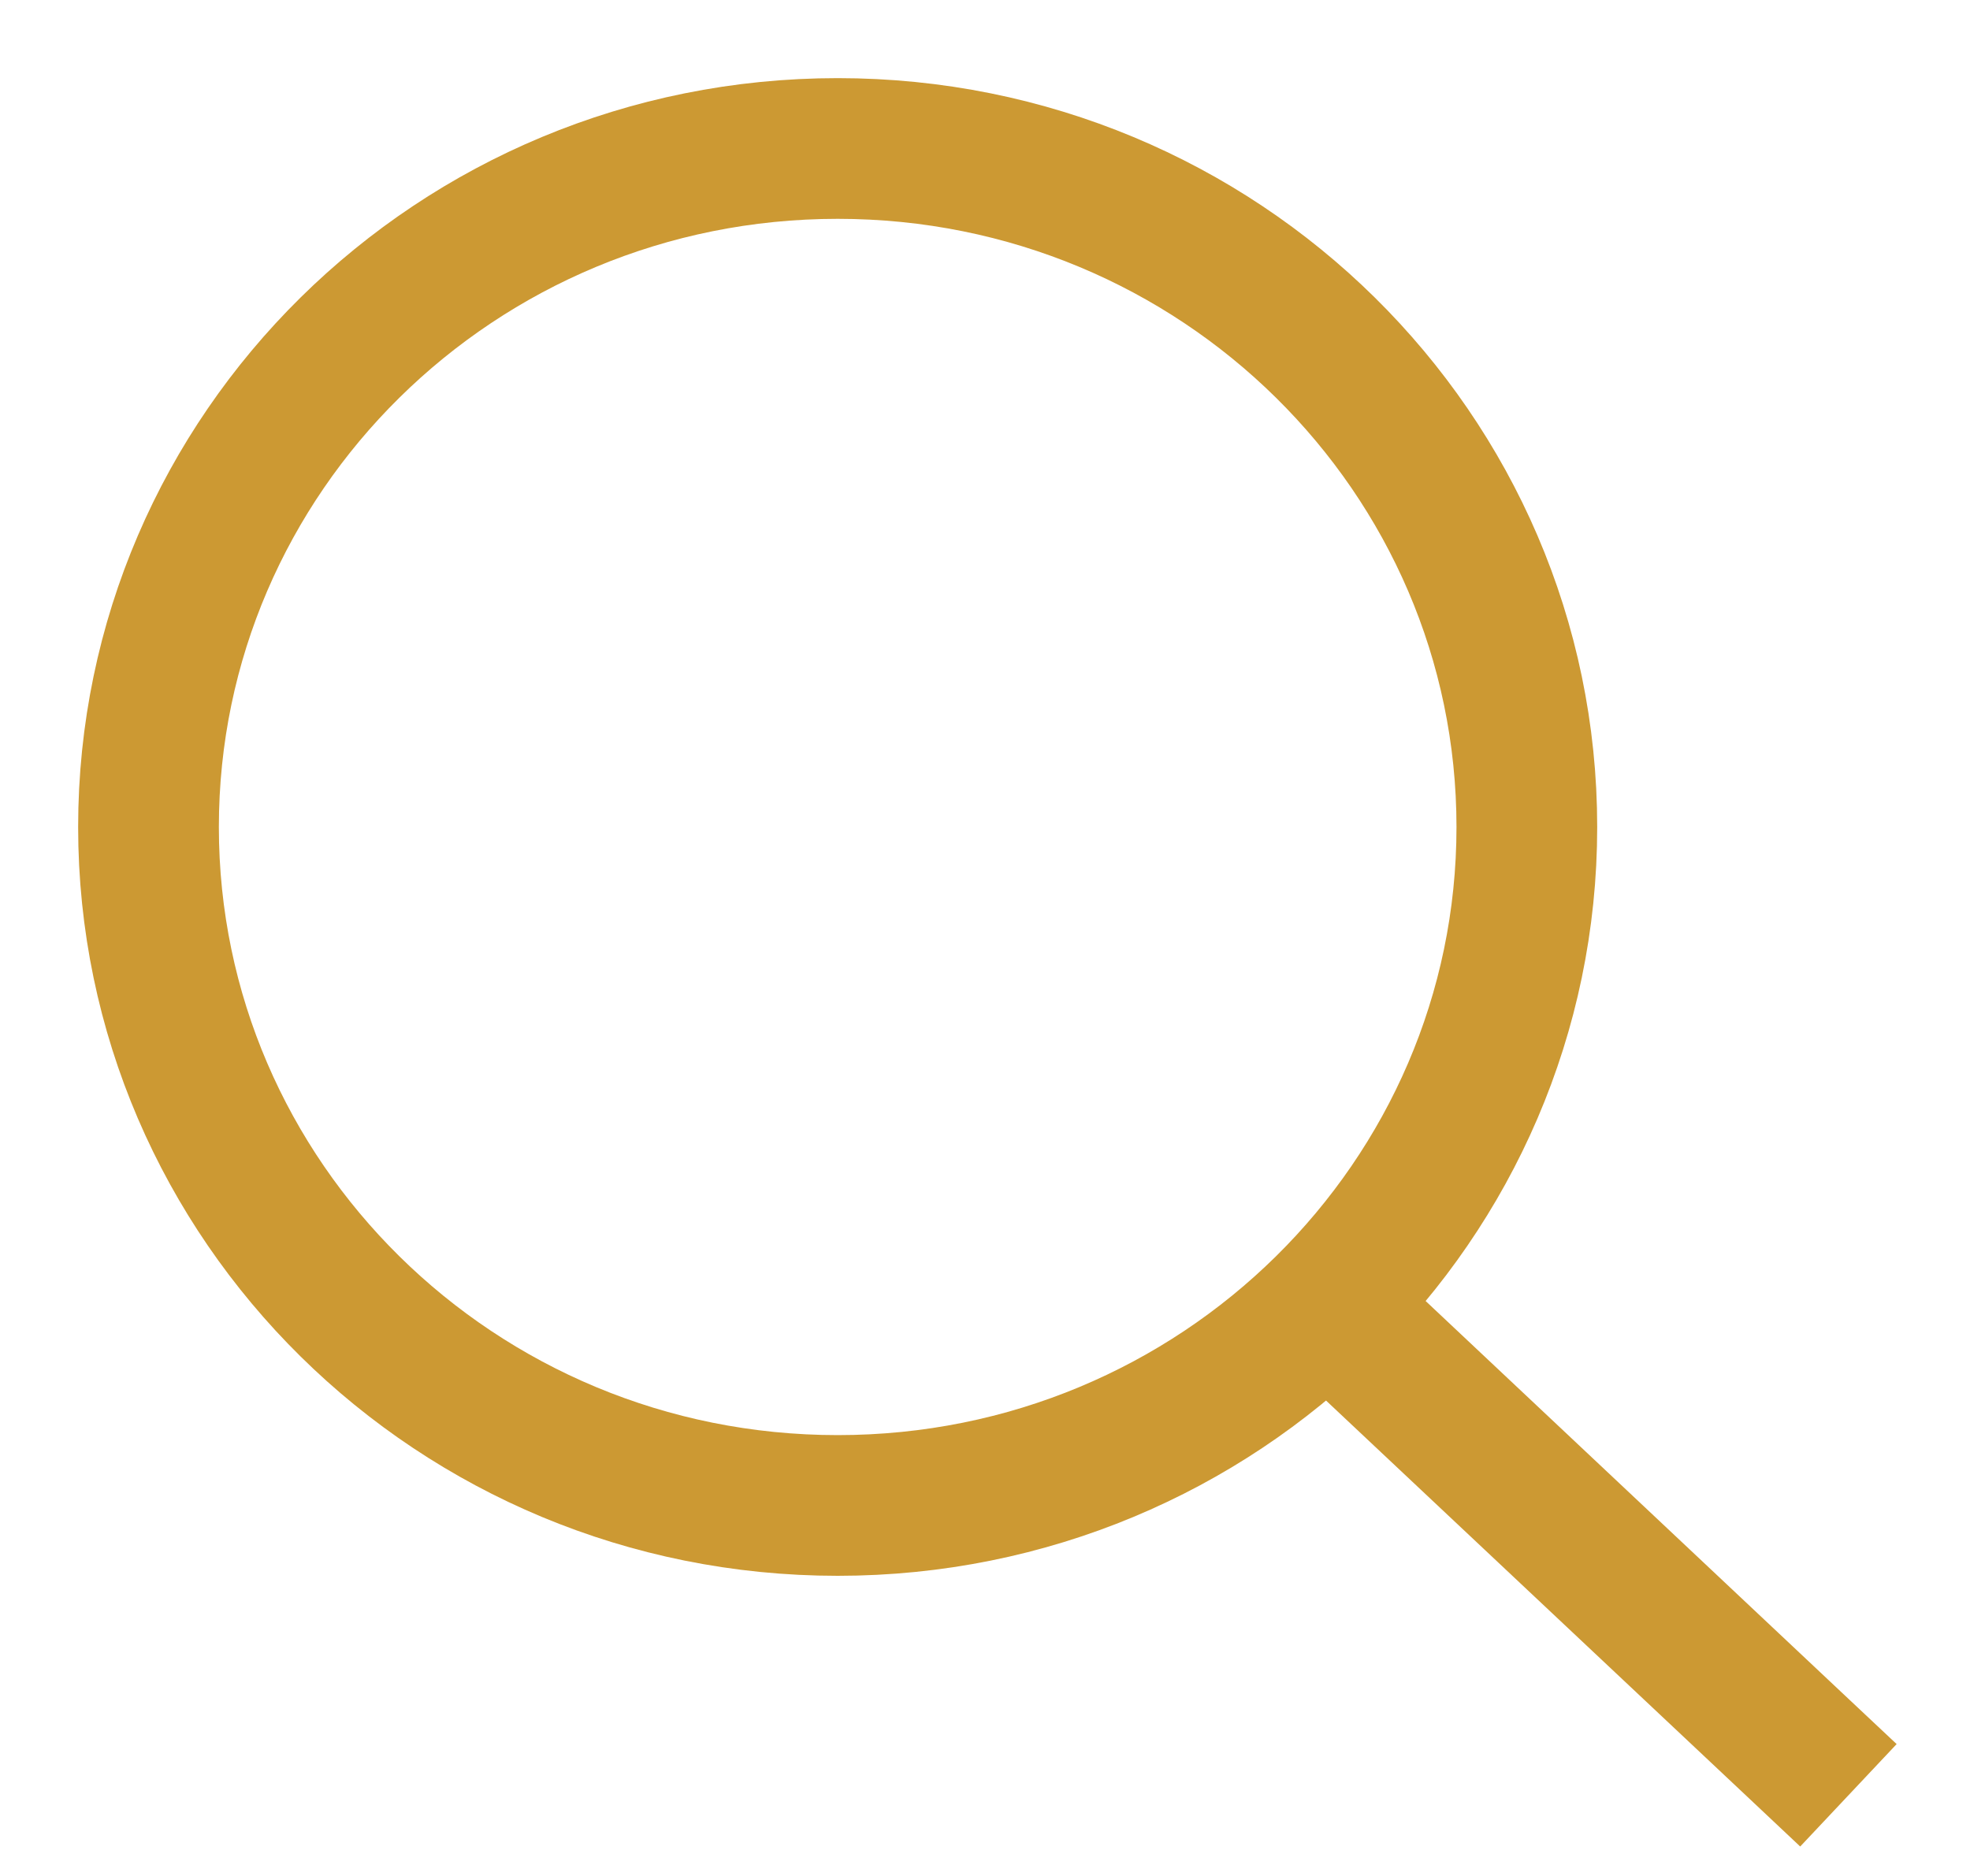
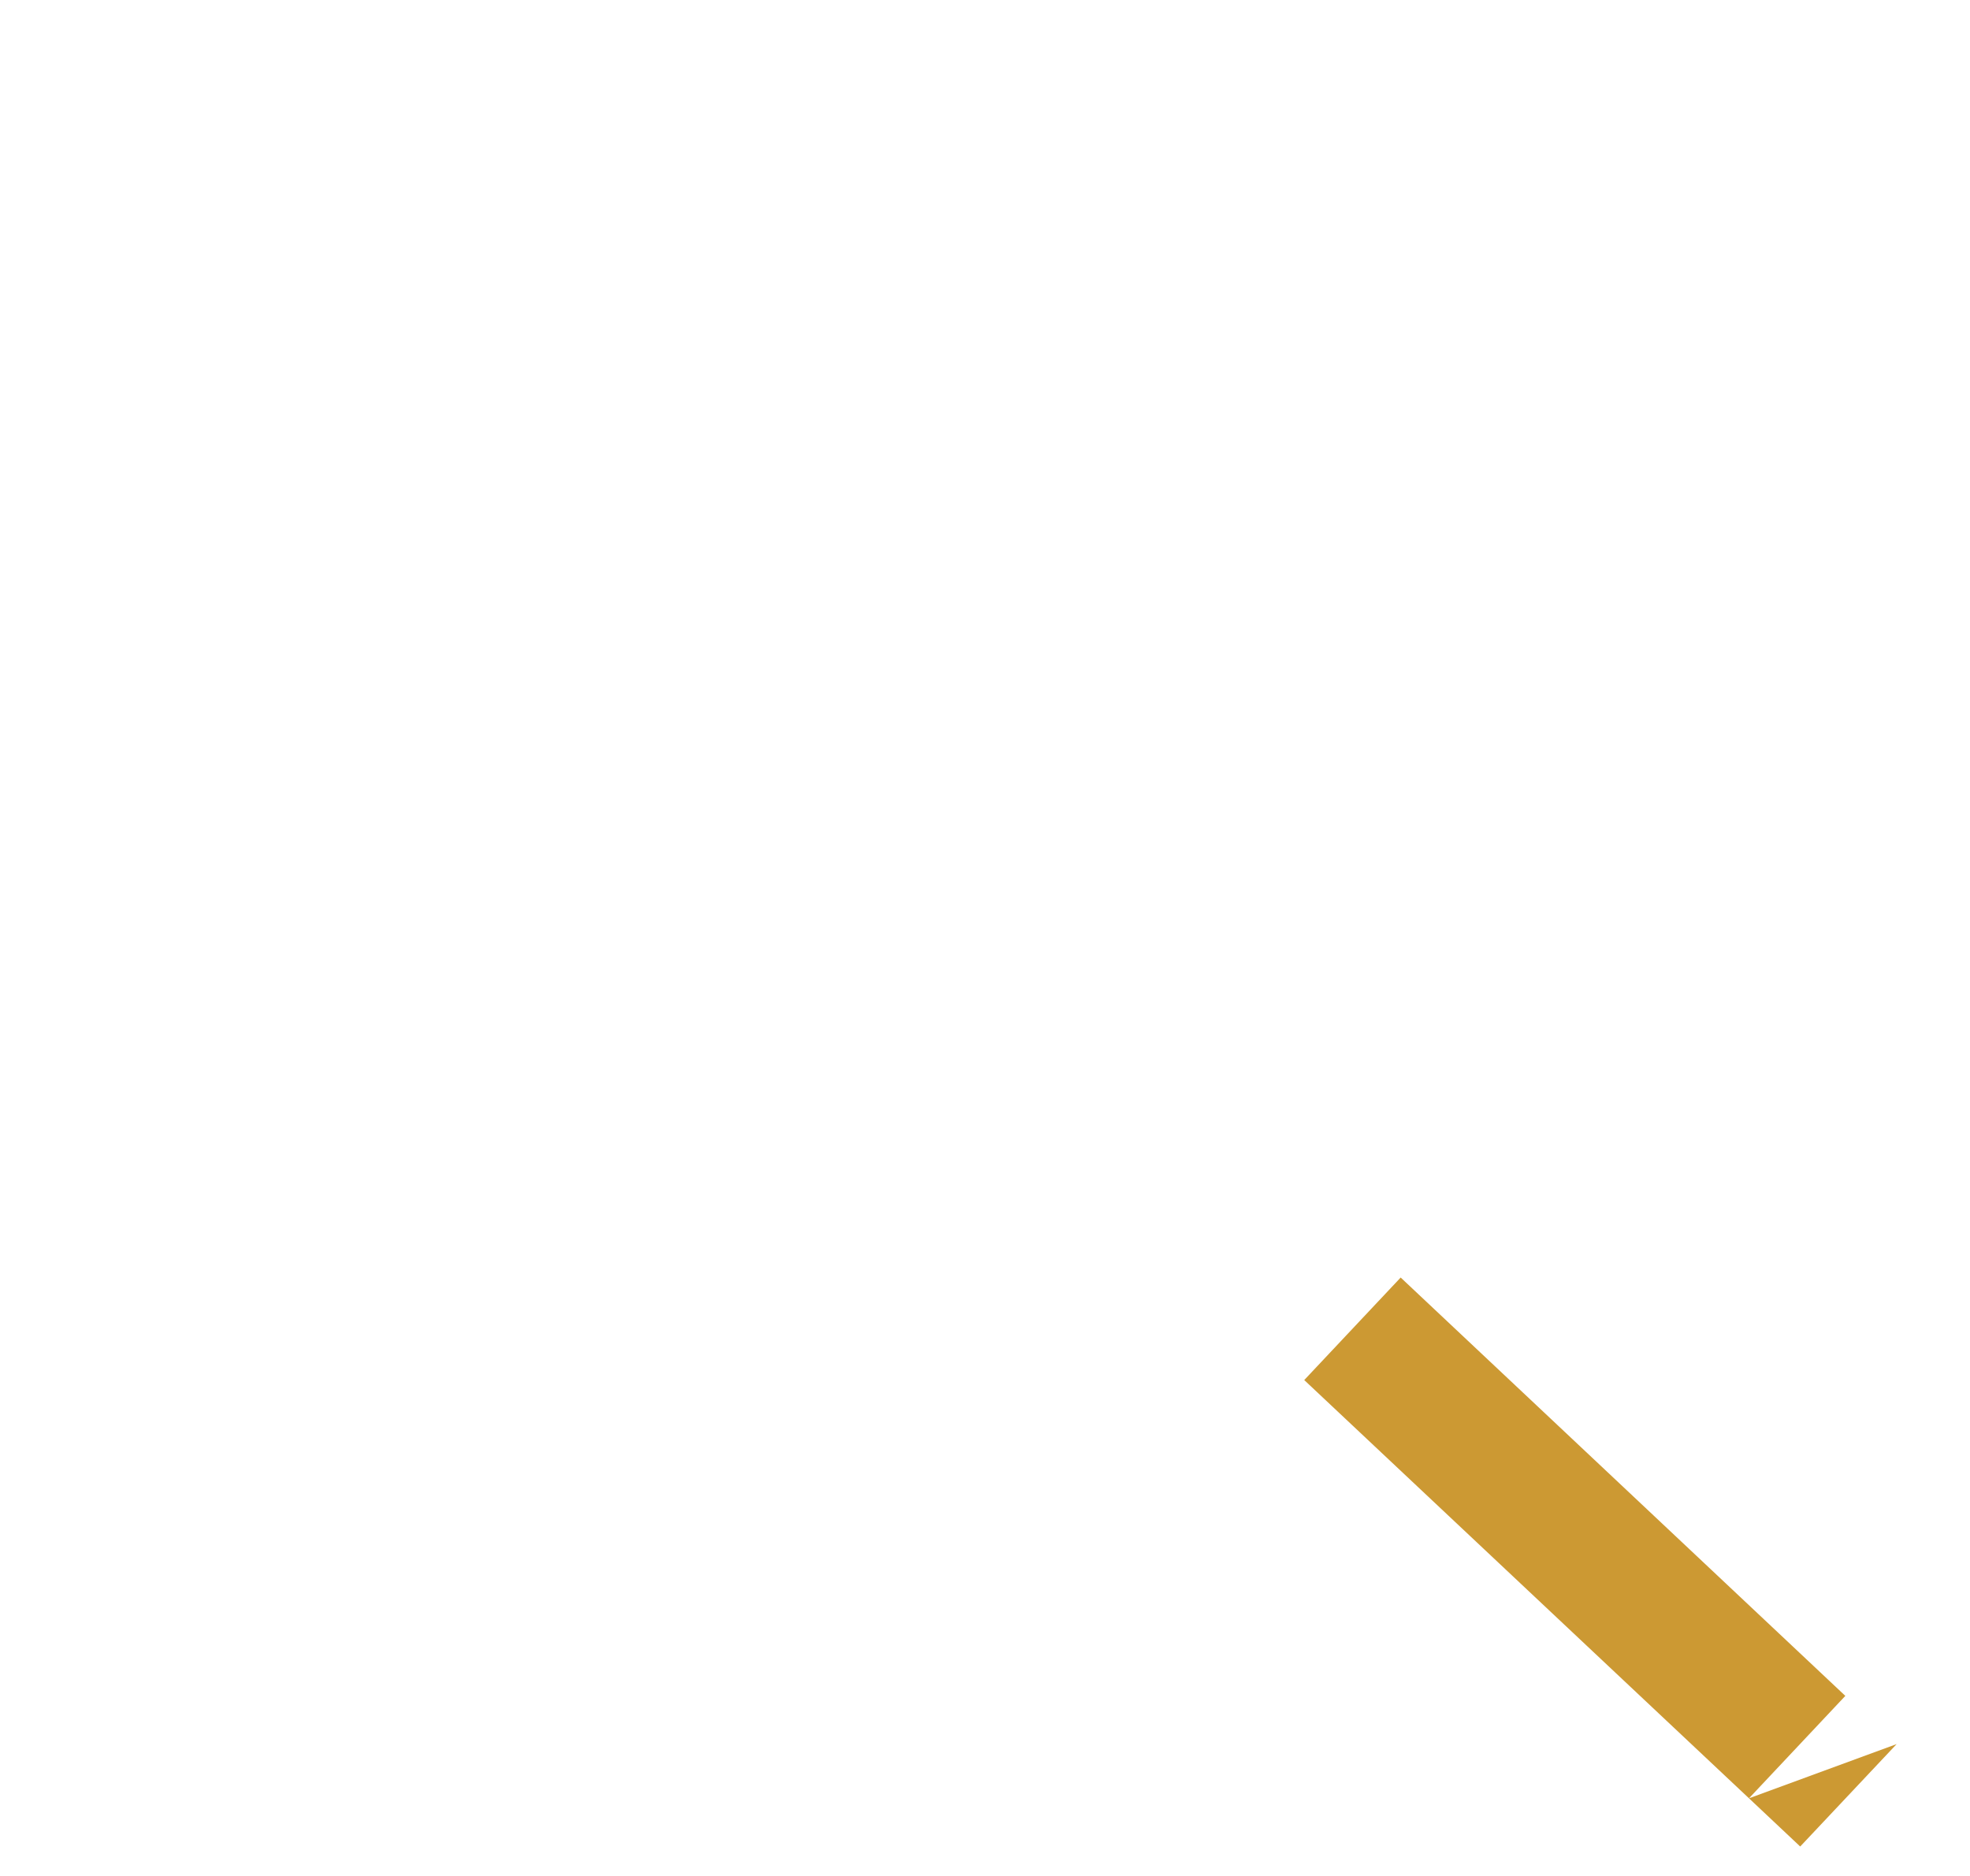
<svg xmlns="http://www.w3.org/2000/svg" width="21" height="20" viewBox="0 0 21 20" fill="none">
-   <path d="M16.276 8.817C16.276 12.802 12.997 16.05 8.93 16.05C4.862 16.05 1.583 12.802 1.583 8.817C1.583 4.832 4.862 1.583 8.93 1.583C12.997 1.583 16.276 4.832 16.276 8.817Z" stroke="#CC9933" stroke-width="1.5" />
-   <path d="M18.644 19.172L19.19 19.686L20.218 18.594L19.671 18.08L18.644 19.172ZM13.903 14.713L18.644 19.172L19.671 18.08L14.931 13.62L13.903 14.713Z" fill="#CC9933" />
+   <path d="M18.644 19.172L19.19 19.686L20.218 18.594L18.644 19.172ZM13.903 14.713L18.644 19.172L19.671 18.08L14.931 13.62L13.903 14.713Z" fill="#CC9933" />
</svg>